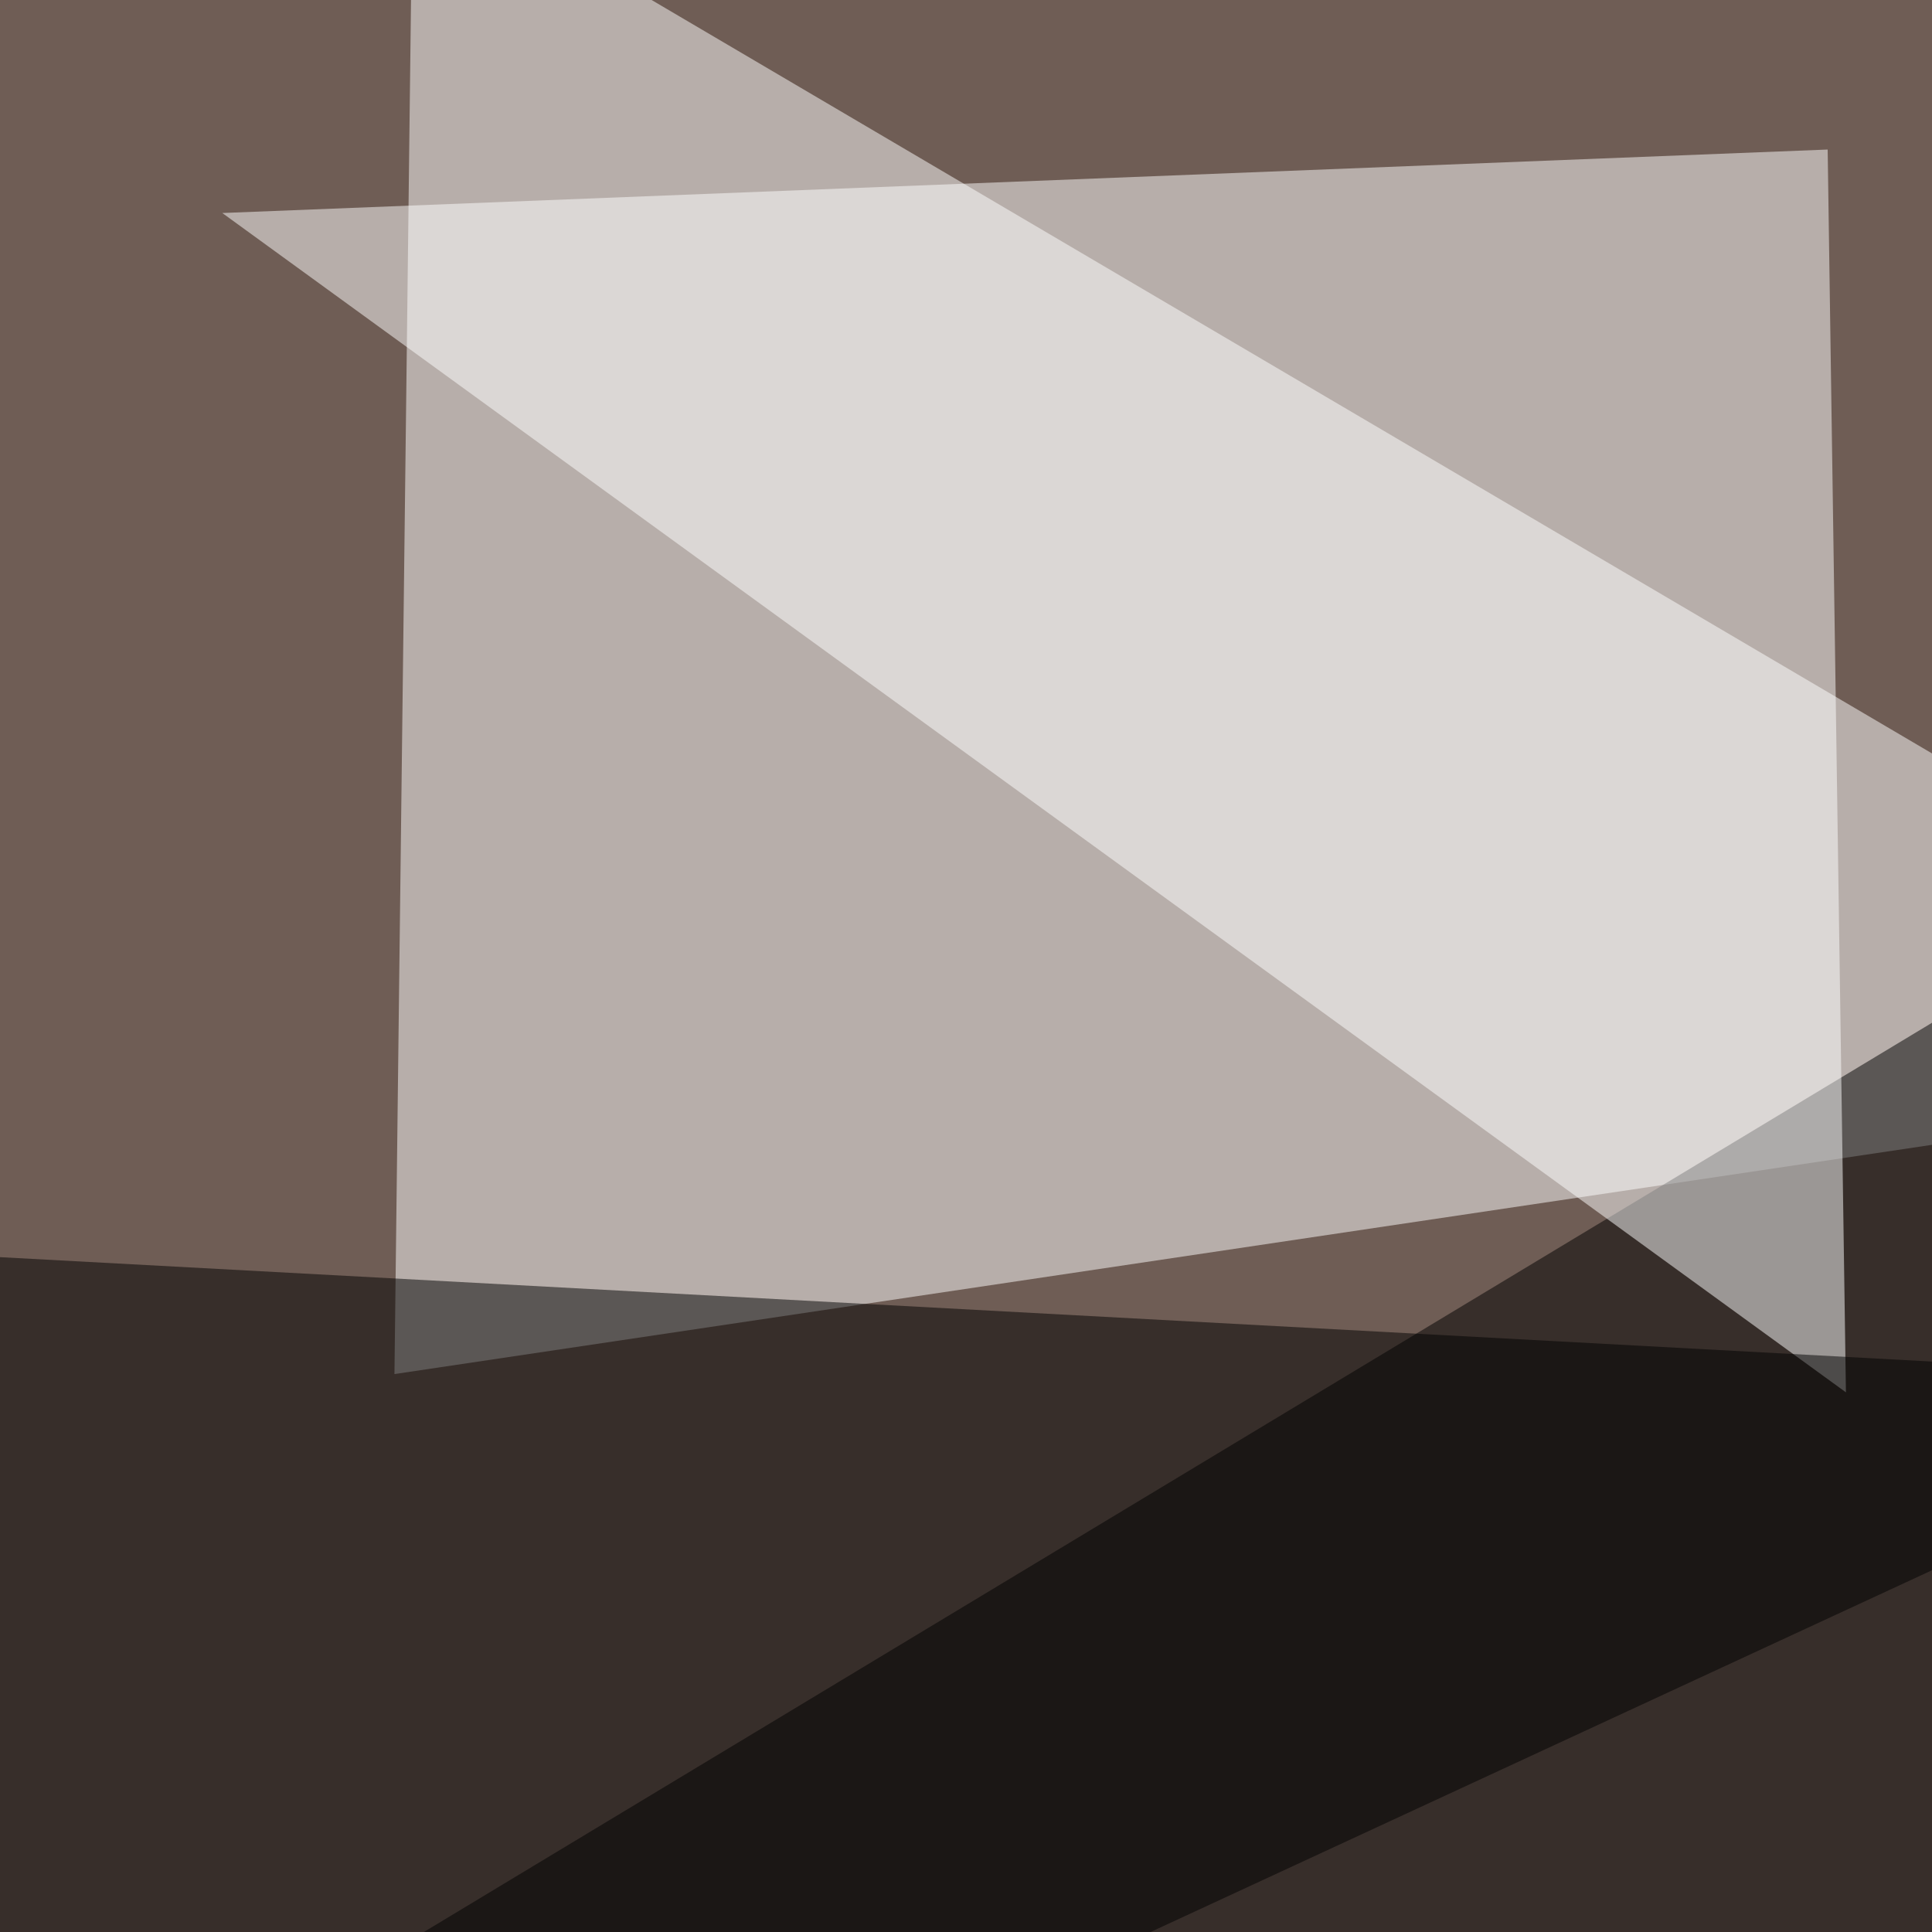
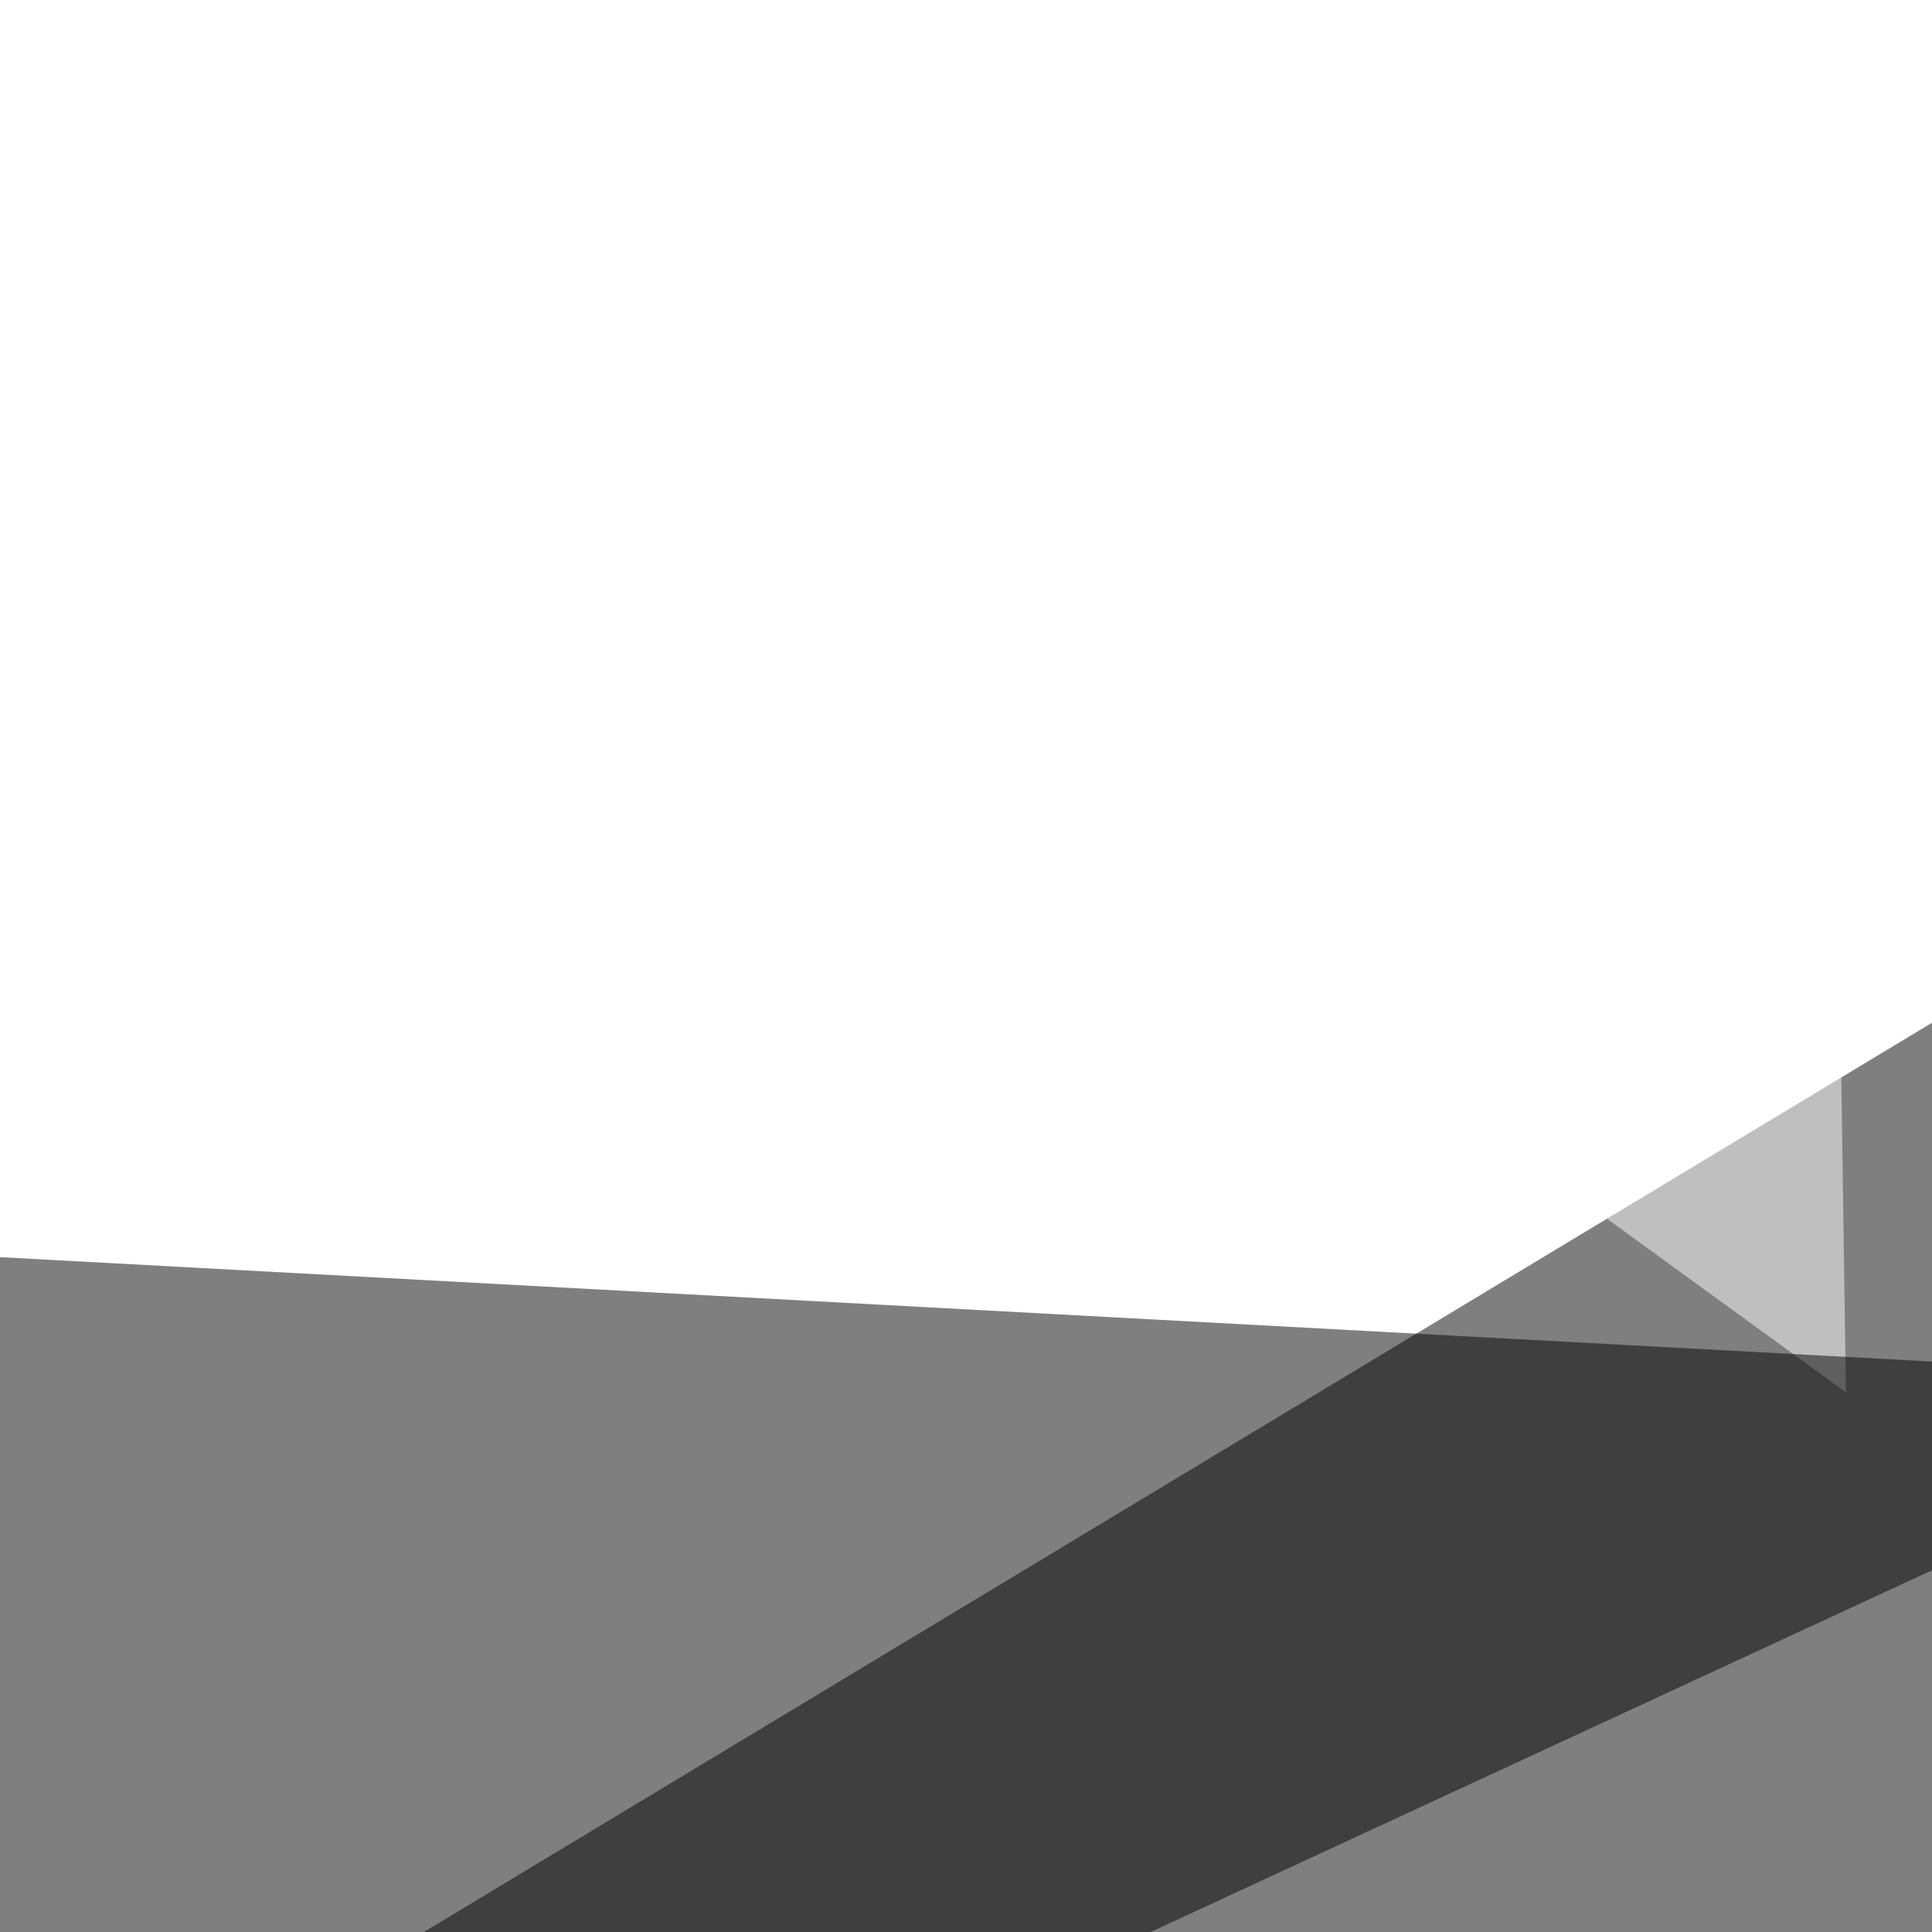
<svg xmlns="http://www.w3.org/2000/svg" width="624" height="624">
  <filter id="a">
    <feGaussianBlur stdDeviation="55" />
  </filter>
-   <rect width="100%" height="100%" fill="#6f5d55" />
  <g filter="url(#a)">
    <g fill-opacity=".5">
-       <path fill="#fff" d="M133.3-45.4l-5.9 489.2 668-99.6z" />
      <path d="M795.4 227l-49.8 568.4-791-61.5z" />
      <path fill="#fff" d="M71.8 68.8l518.5-20.5 5.9 401.4z" />
      <path d="M-4.4 405.8l758.8 41-753 348.6z" />
    </g>
  </g>
</svg>